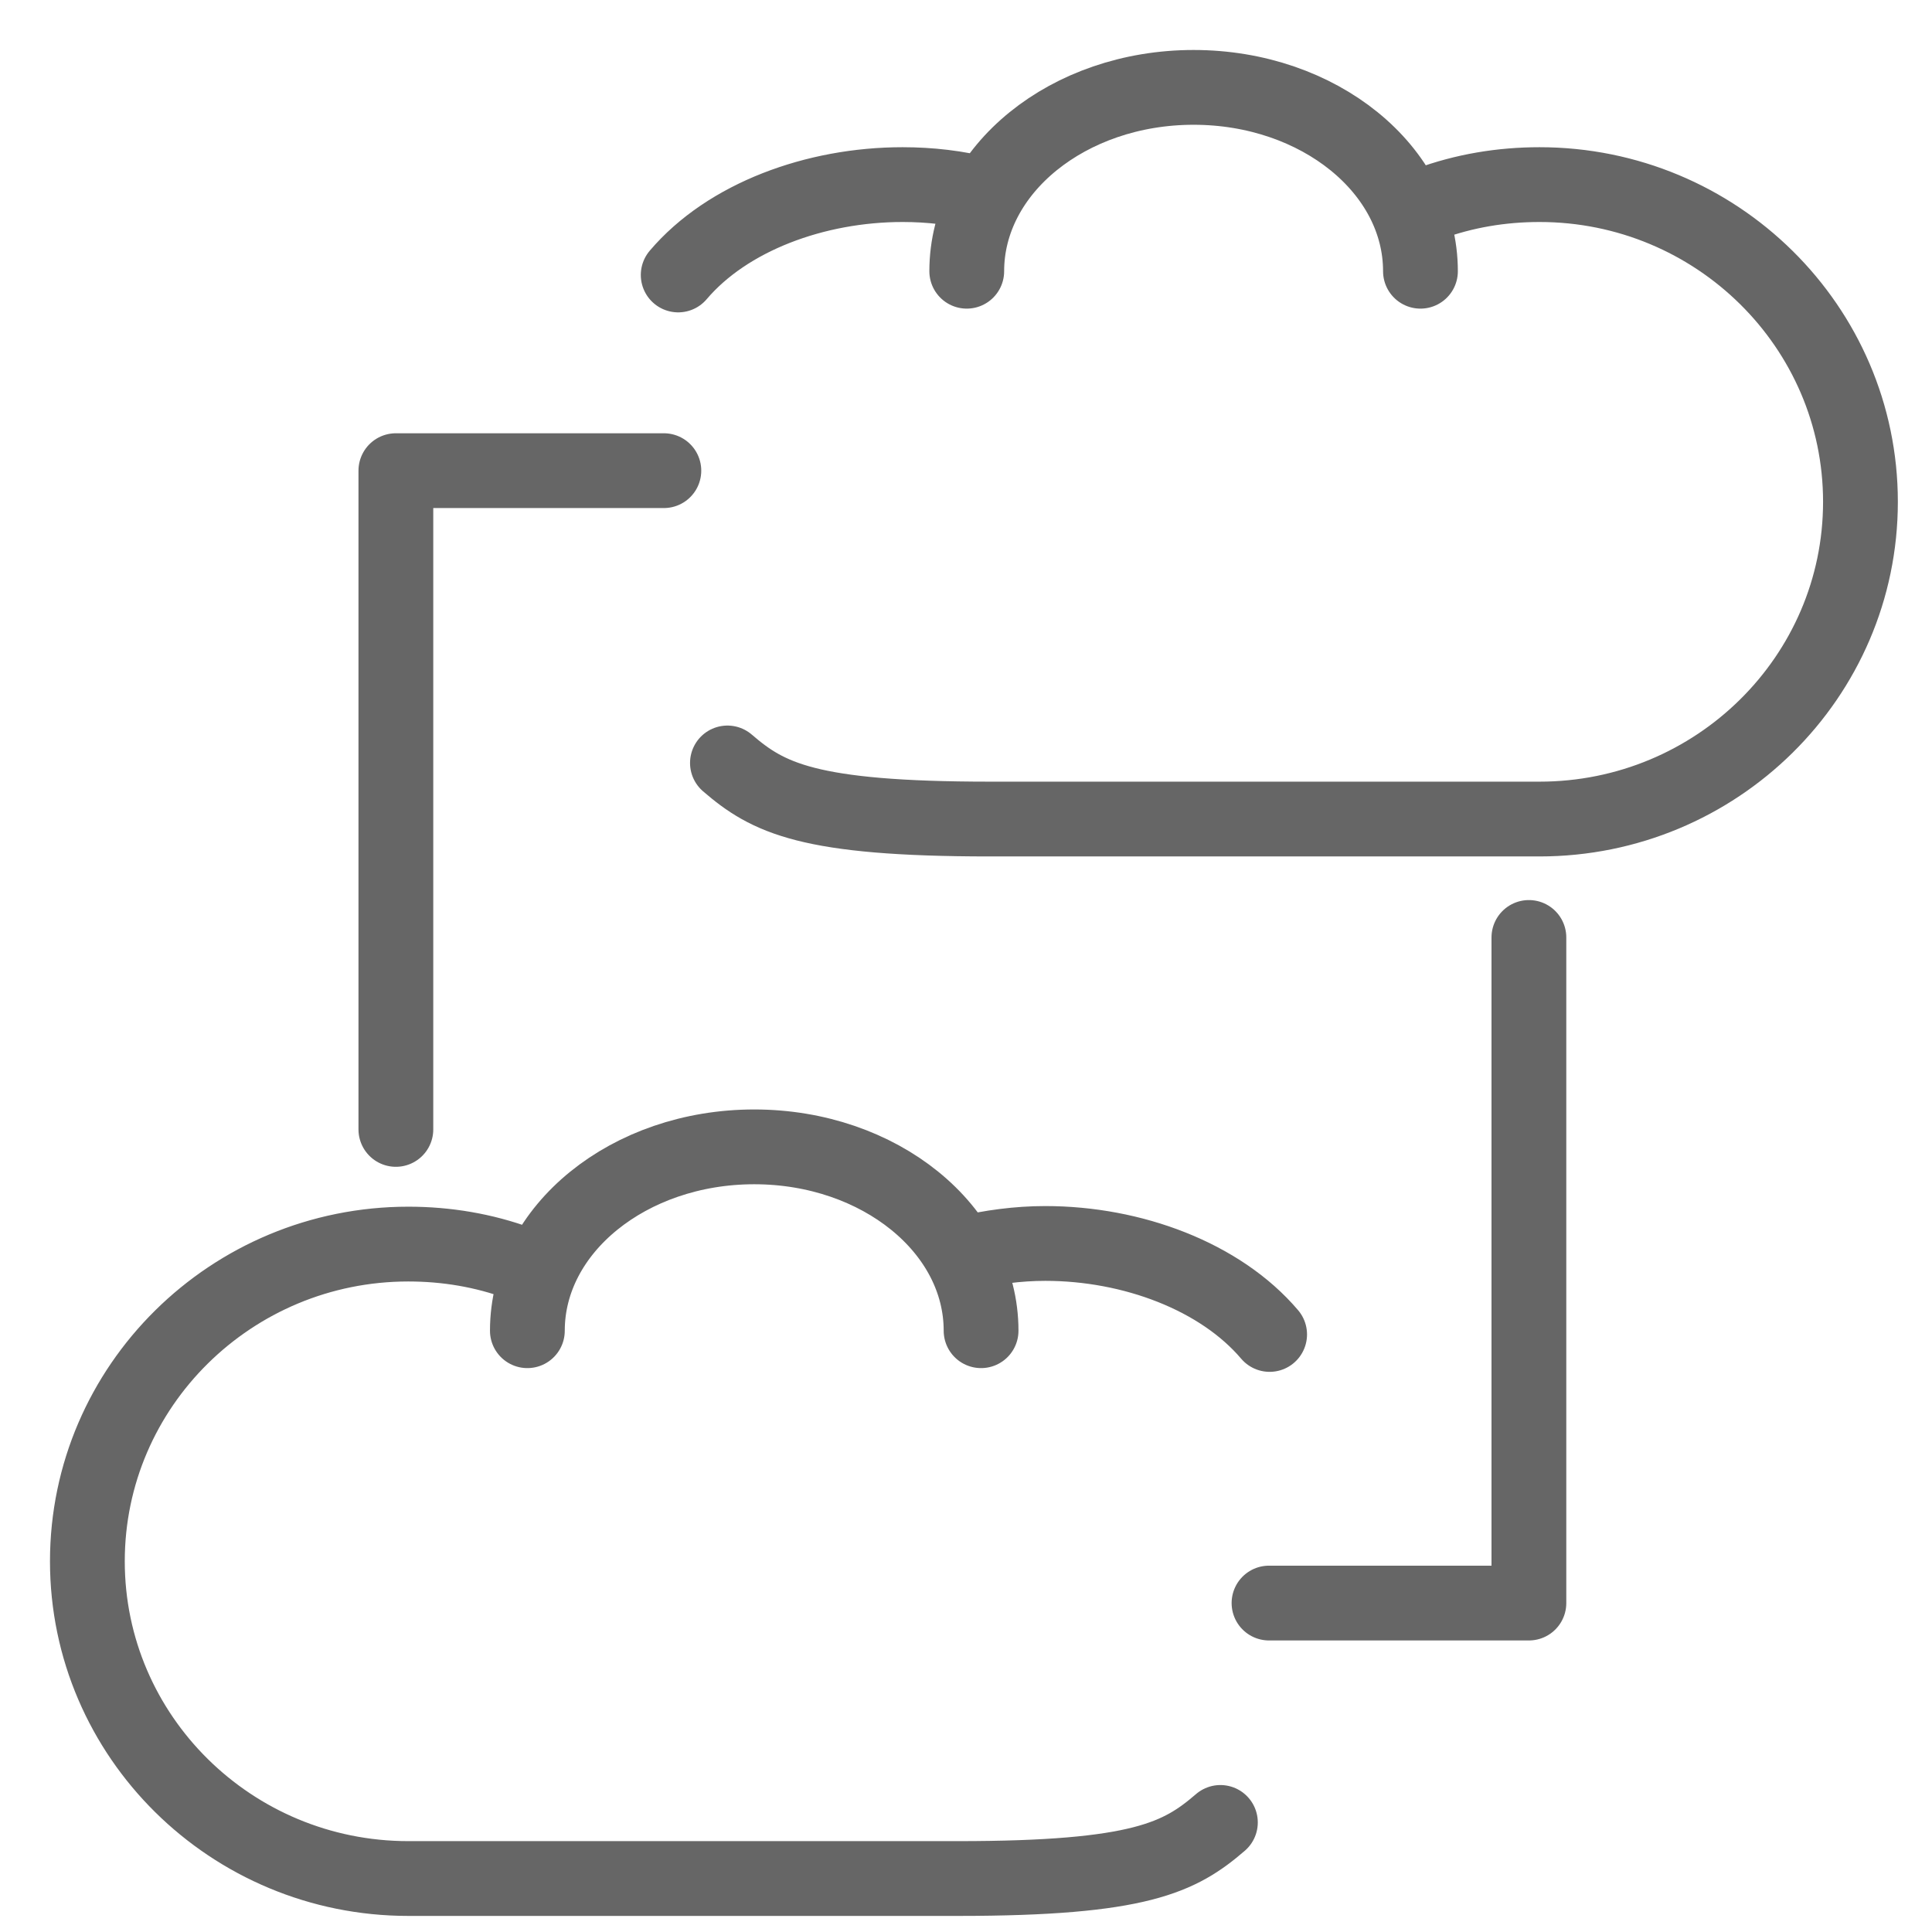
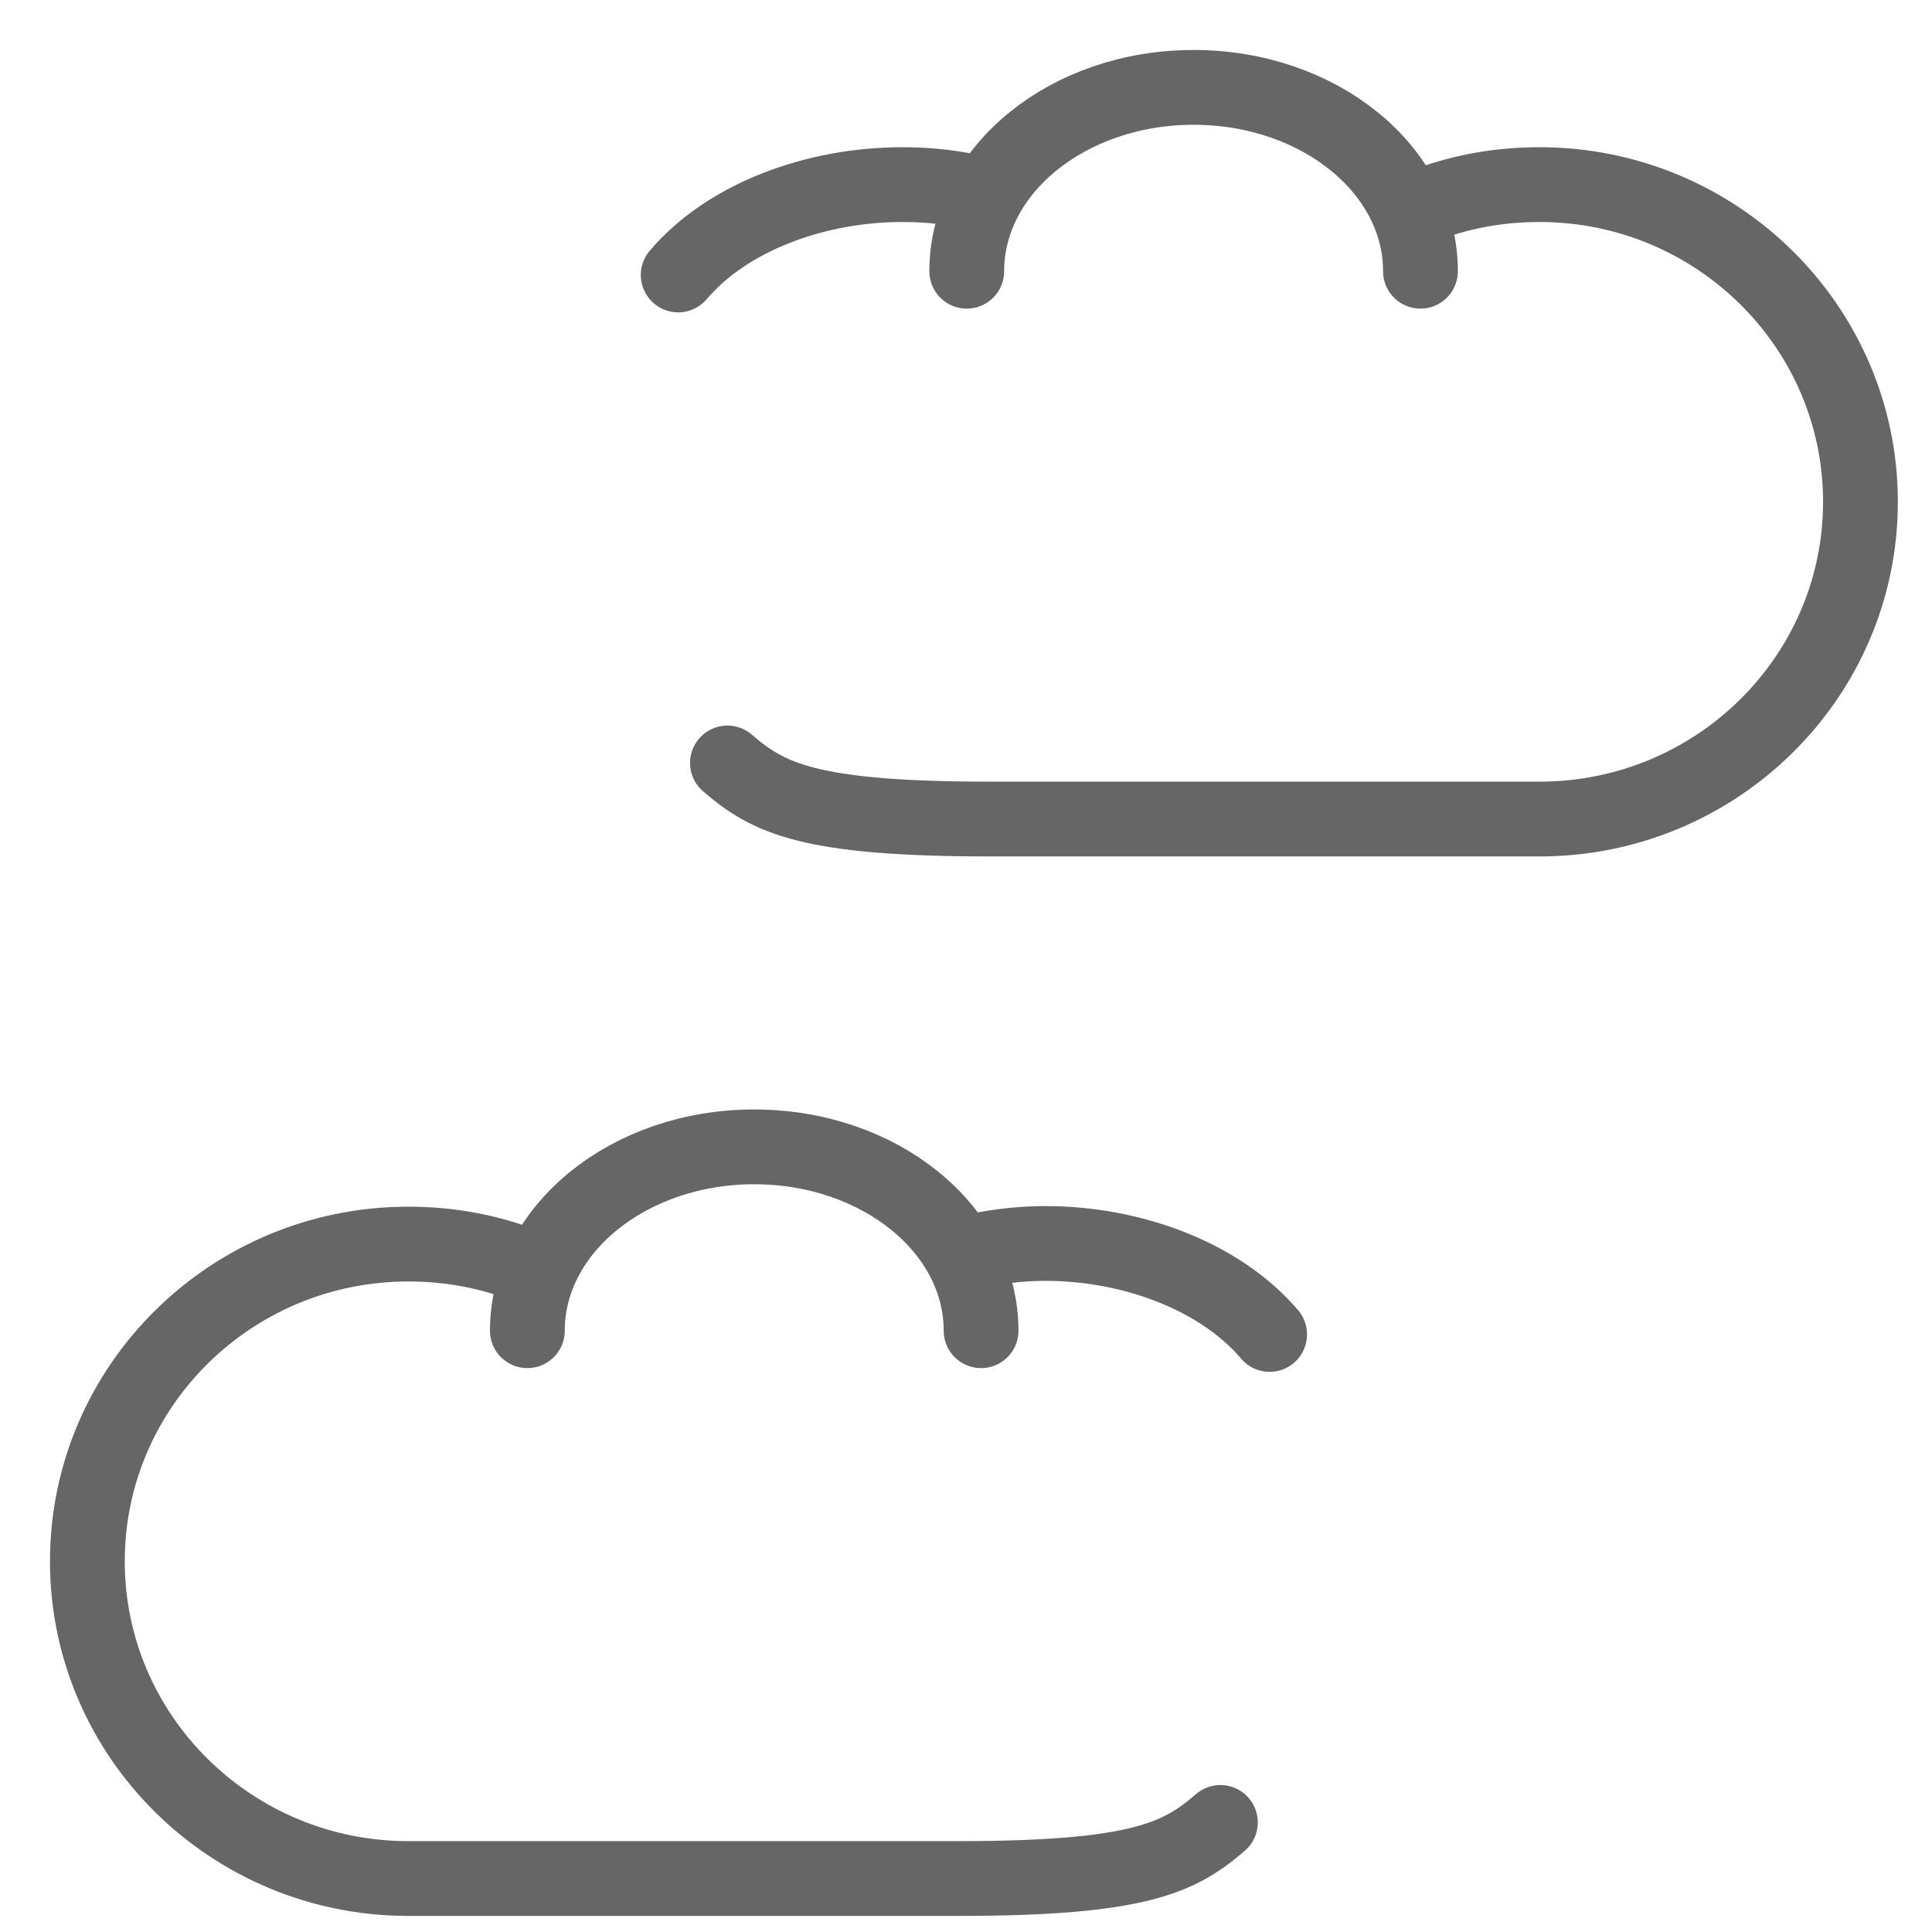
<svg xmlns="http://www.w3.org/2000/svg" xmlns:ns1="http://sodipodi.sourceforge.net/DTD/sodipodi-0.dtd" xmlns:ns2="http://www.inkscape.org/namespaces/inkscape" viewBox="0 0 31 31" version="1.1" id="svg2" ns1:docname="cloud-telephony.svg" ns2:version="1.3.2 (091e20e, 2023-11-25, custom)">
  <ns1:namedview id="namedview2" pagecolor="#ffffff" bordercolor="#000000" borderopacity="0.25" ns2:showpageshadow="2" ns2:pageopacity="0.0" ns2:pagecheckerboard="0" ns2:deskcolor="#d1d1d1" ns2:zoom="6.2322508" ns2:cx="74.852572" ns2:cy="16.607162" ns2:window-width="1680" ns2:window-height="997" ns2:window-x="-8" ns2:window-y="-8" ns2:window-maximized="1" ns2:current-layer="svg2" />
  <defs id="defs1">
    <style id="style1">
            .cls-7 {
                fill: none;
                stroke: #666;
                stroke-linecap: round;
                stroke-linejoin: round;
                stroke-width: 1.2px;
            }
        </style>
  </defs>
  <path class="cls-7" d="m 22.792,4.352 c 0,-1.63 -1.63,-2.95 -3.64,-2.95 -2.01,0 -3.64,1.32 -3.64,2.95 m -4.63,0.06 c 0.79,-0.93 2.2,-1.45 3.6,-1.45 0.44,0 0.88,0.05 1.3,0.16 m -4.11,9.12 c 0.65,0.56 1.29,0.9 4.21,0.9 h 8.82 c 2.84,0 5.15,-2.28 5.15,-5.09 0,-2.81 -2.31,-5.09 -5.15,-5.09 -0.61,0 -1.21,0.1 -1.78,0.31 M 8.462,21.352 c 0,-1.63 1.63,-2.95 3.64,-2.95 2.01,0 3.64,1.32 3.64,2.95 m 4.63,0.06 c -0.79,-0.93 -2.2,-1.46 -3.6,-1.46 -0.44,0 -0.88,0.06 -1.3,0.16 m 4.11,9.13 c -0.65,0.56 -1.29,0.9 -4.21,0.9 H 6.552 c -2.84,0 -5.15,-2.28 -5.15,-5.09 0,-2.81 2.31,-5.09 5.15,-5.09 0.61,0 1.21,0.1 1.78,0.31" id="path1" />
-   <path class="cls-7" d="m 24.532,15.042 v 10.68 h -4.17 m -14.01,-7.6 V 7.552 h 4.3" id="path2" />
</svg>